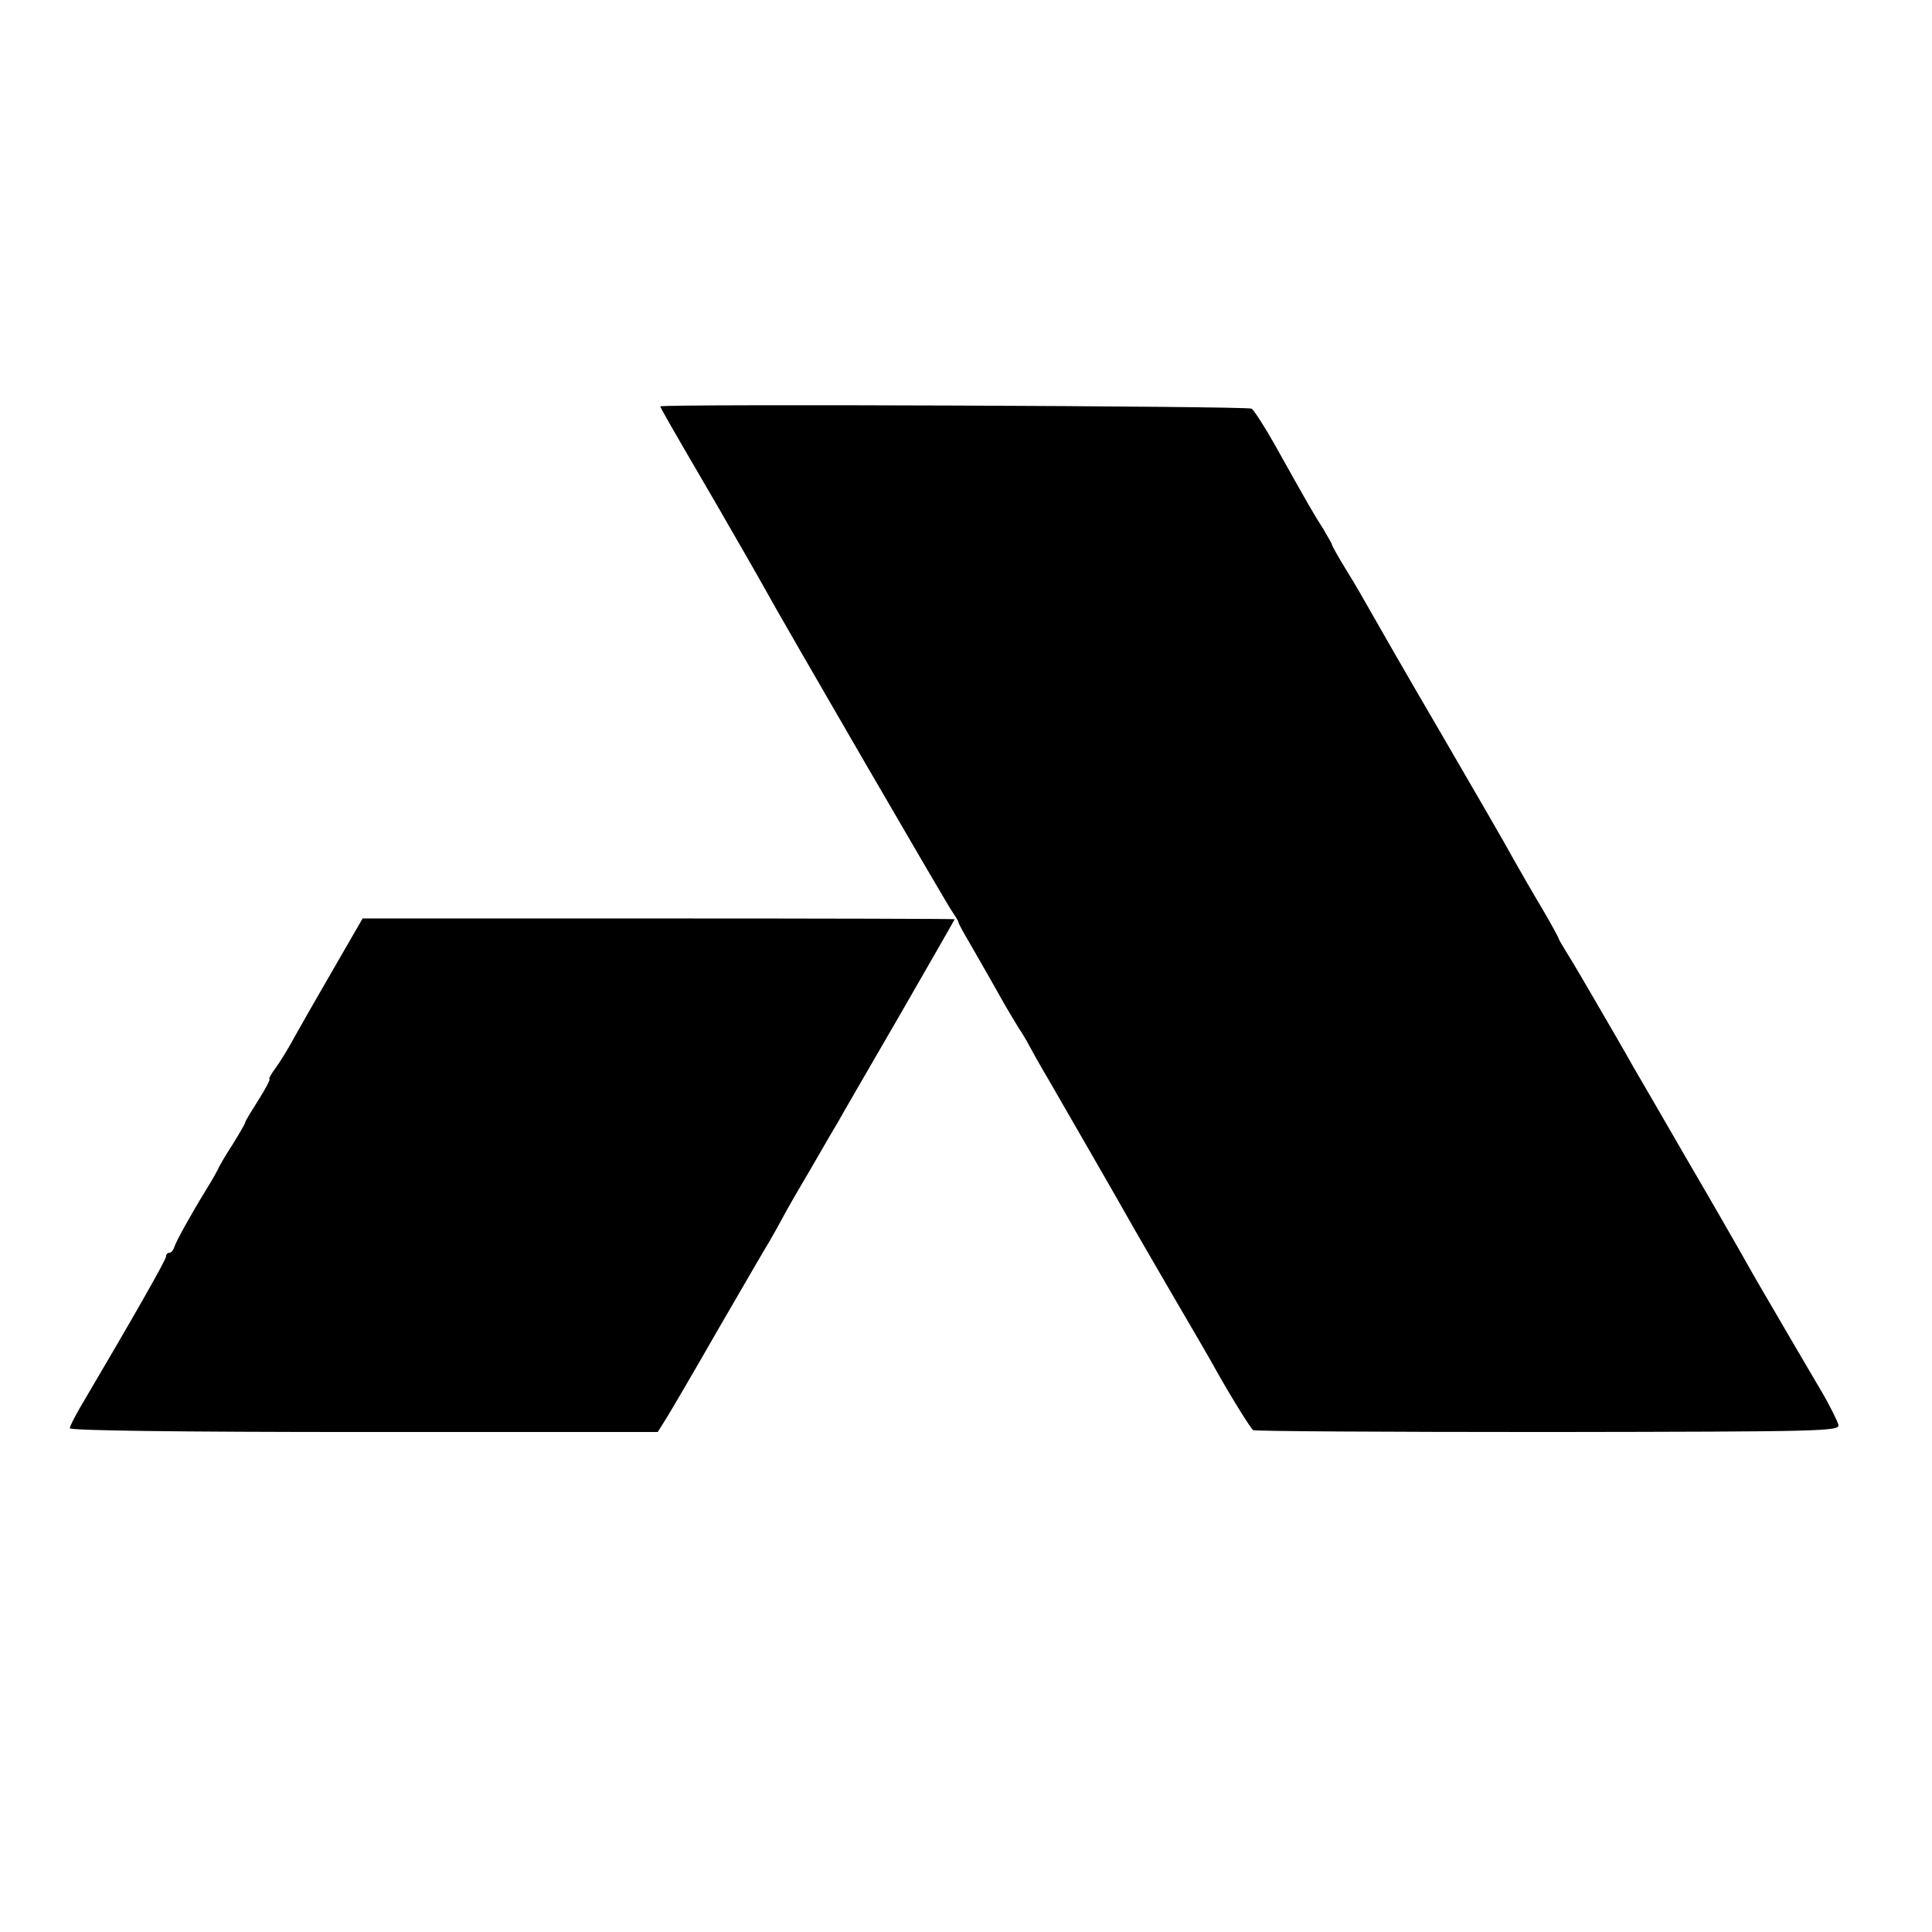
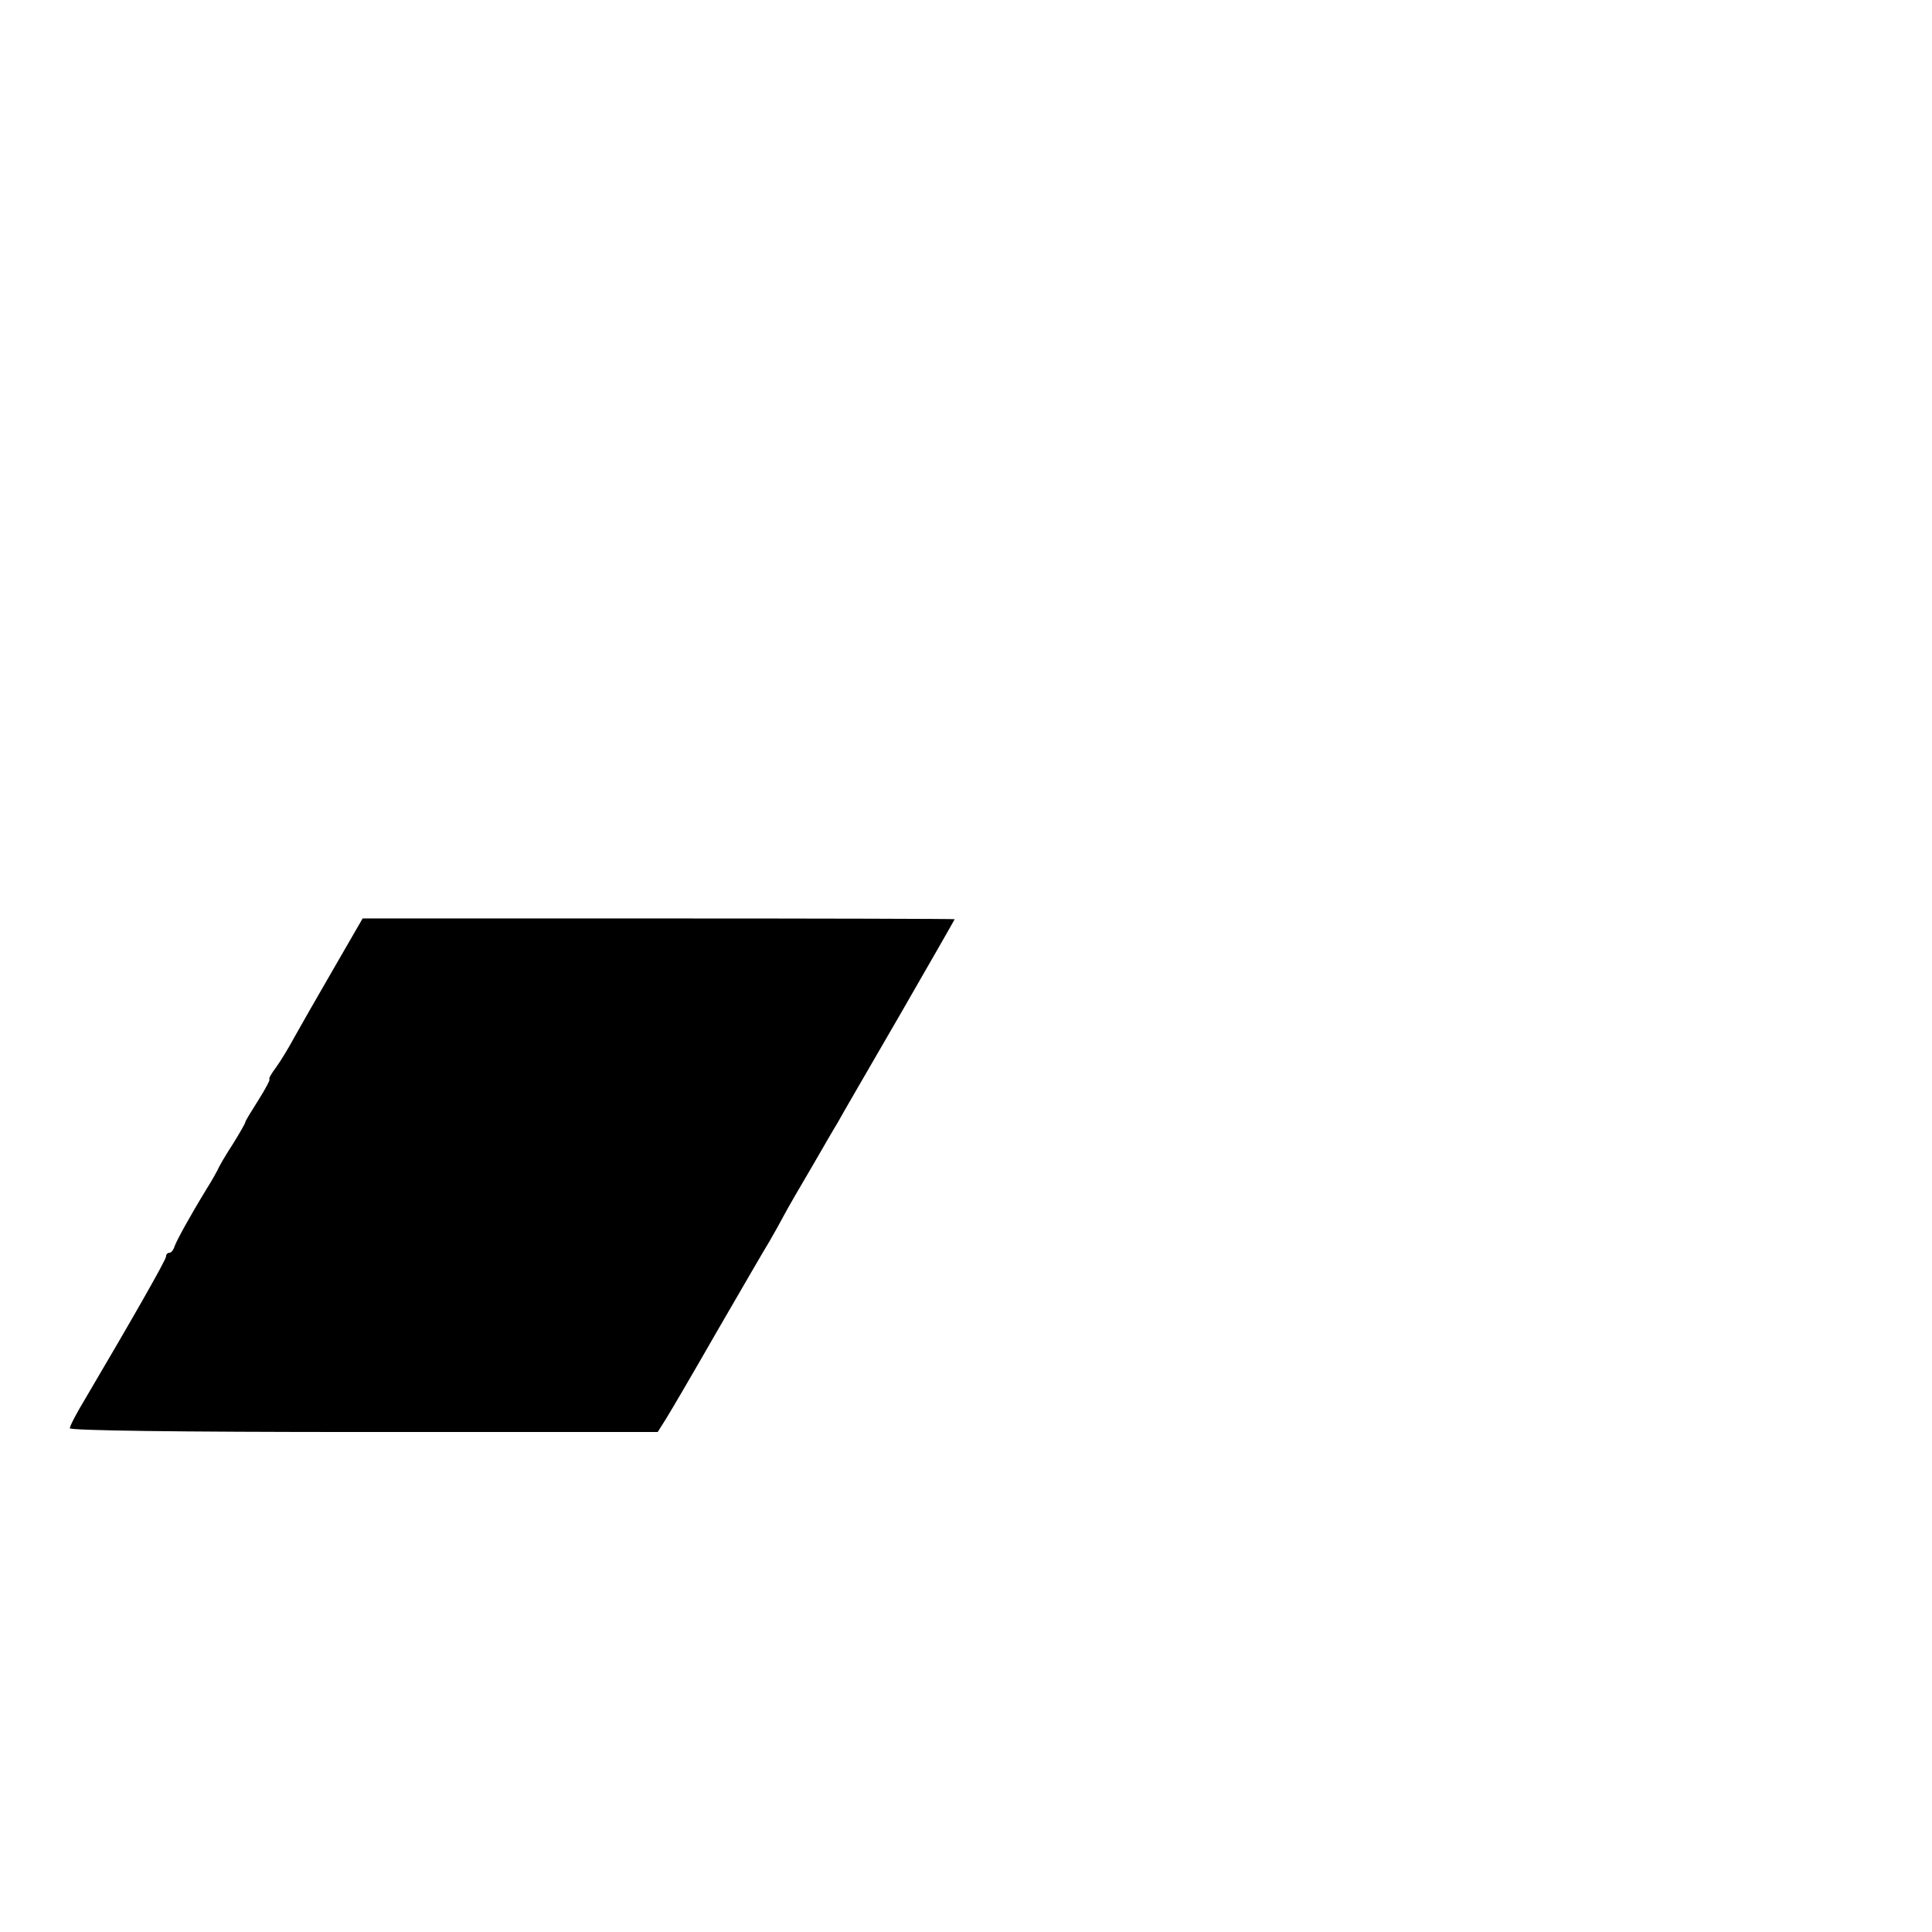
<svg xmlns="http://www.w3.org/2000/svg" version="1.0" width="512pt" height="512pt" viewBox="0 0 512 512" preserveAspectRatio="xMidYMid meet">
  <g transform="translate(0,512) scale(0.1,-0.1)" fill="#000000" stroke="none">
-     <path d="M1750 4043 c0 -3 17 -34 145 -253 59 -102 117 -203 129 -225 52 -95 480 -832 497 -857 10 -15 19 -29 19 -32 0 -3 13 -27 29 -54 26 -45 66 -115 98 -172 8 -14 23 -38 33 -55 11 -16 23 -37 27 -45 4 -8 28 -51 54 -95 57 -99 187 -324 221 -385 14 -25 65 -112 113 -195 48 -82 97 -166 107 -185 41 -73 92 -155 99 -160 4 -3 355 -5 781 -5 733 1 773 2 770 19 -2 9 -23 52 -48 94 -25 42 -49 84 -54 92 -5 8 -38 65 -73 125 -36 61 -77 133 -92 160 -16 28 -75 131 -133 230 -57 99 -121 209 -142 245 -20 36 -63 110 -95 165 -32 55 -68 117 -81 137 -13 21 -24 40 -24 42 0 2 -19 37 -43 78 -24 40 -58 99 -76 131 -17 32 -104 182 -193 335 -89 152 -172 297 -186 322 -14 25 -42 74 -64 109 -21 34 -38 65 -38 67 0 3 -11 21 -23 42 -24 37 -39 63 -129 224 -27 48 -55 91 -61 95 -11 7 -1567 13 -1567 6z" />
    <path d="M883 2551 c-43 -74 -89 -155 -103 -180 -14 -26 -35 -61 -48 -79 -13 -17 -21 -32 -18 -32 3 0 -10 -25 -29 -55 -19 -30 -35 -56 -35 -59 0 -3 -15 -29 -33 -58 -19 -29 -37 -60 -40 -68 -4 -8 -17 -31 -29 -50 -47 -77 -79 -136 -85 -152 -3 -10 -9 -18 -14 -18 -5 0 -9 -4 -9 -10 0 -9 -95 -175 -213 -375 -23 -38 -42 -74 -42 -80 0 -6 281 -10 779 -10 l779 0 22 35 c12 19 74 125 137 235 64 110 125 216 137 235 11 19 29 51 39 70 10 19 43 76 72 125 29 50 60 104 70 120 9 17 83 144 164 284 80 139 146 254 146 255 0 1 -353 2 -784 2 l-785 0 -78 -135z" />
  </g>
</svg>